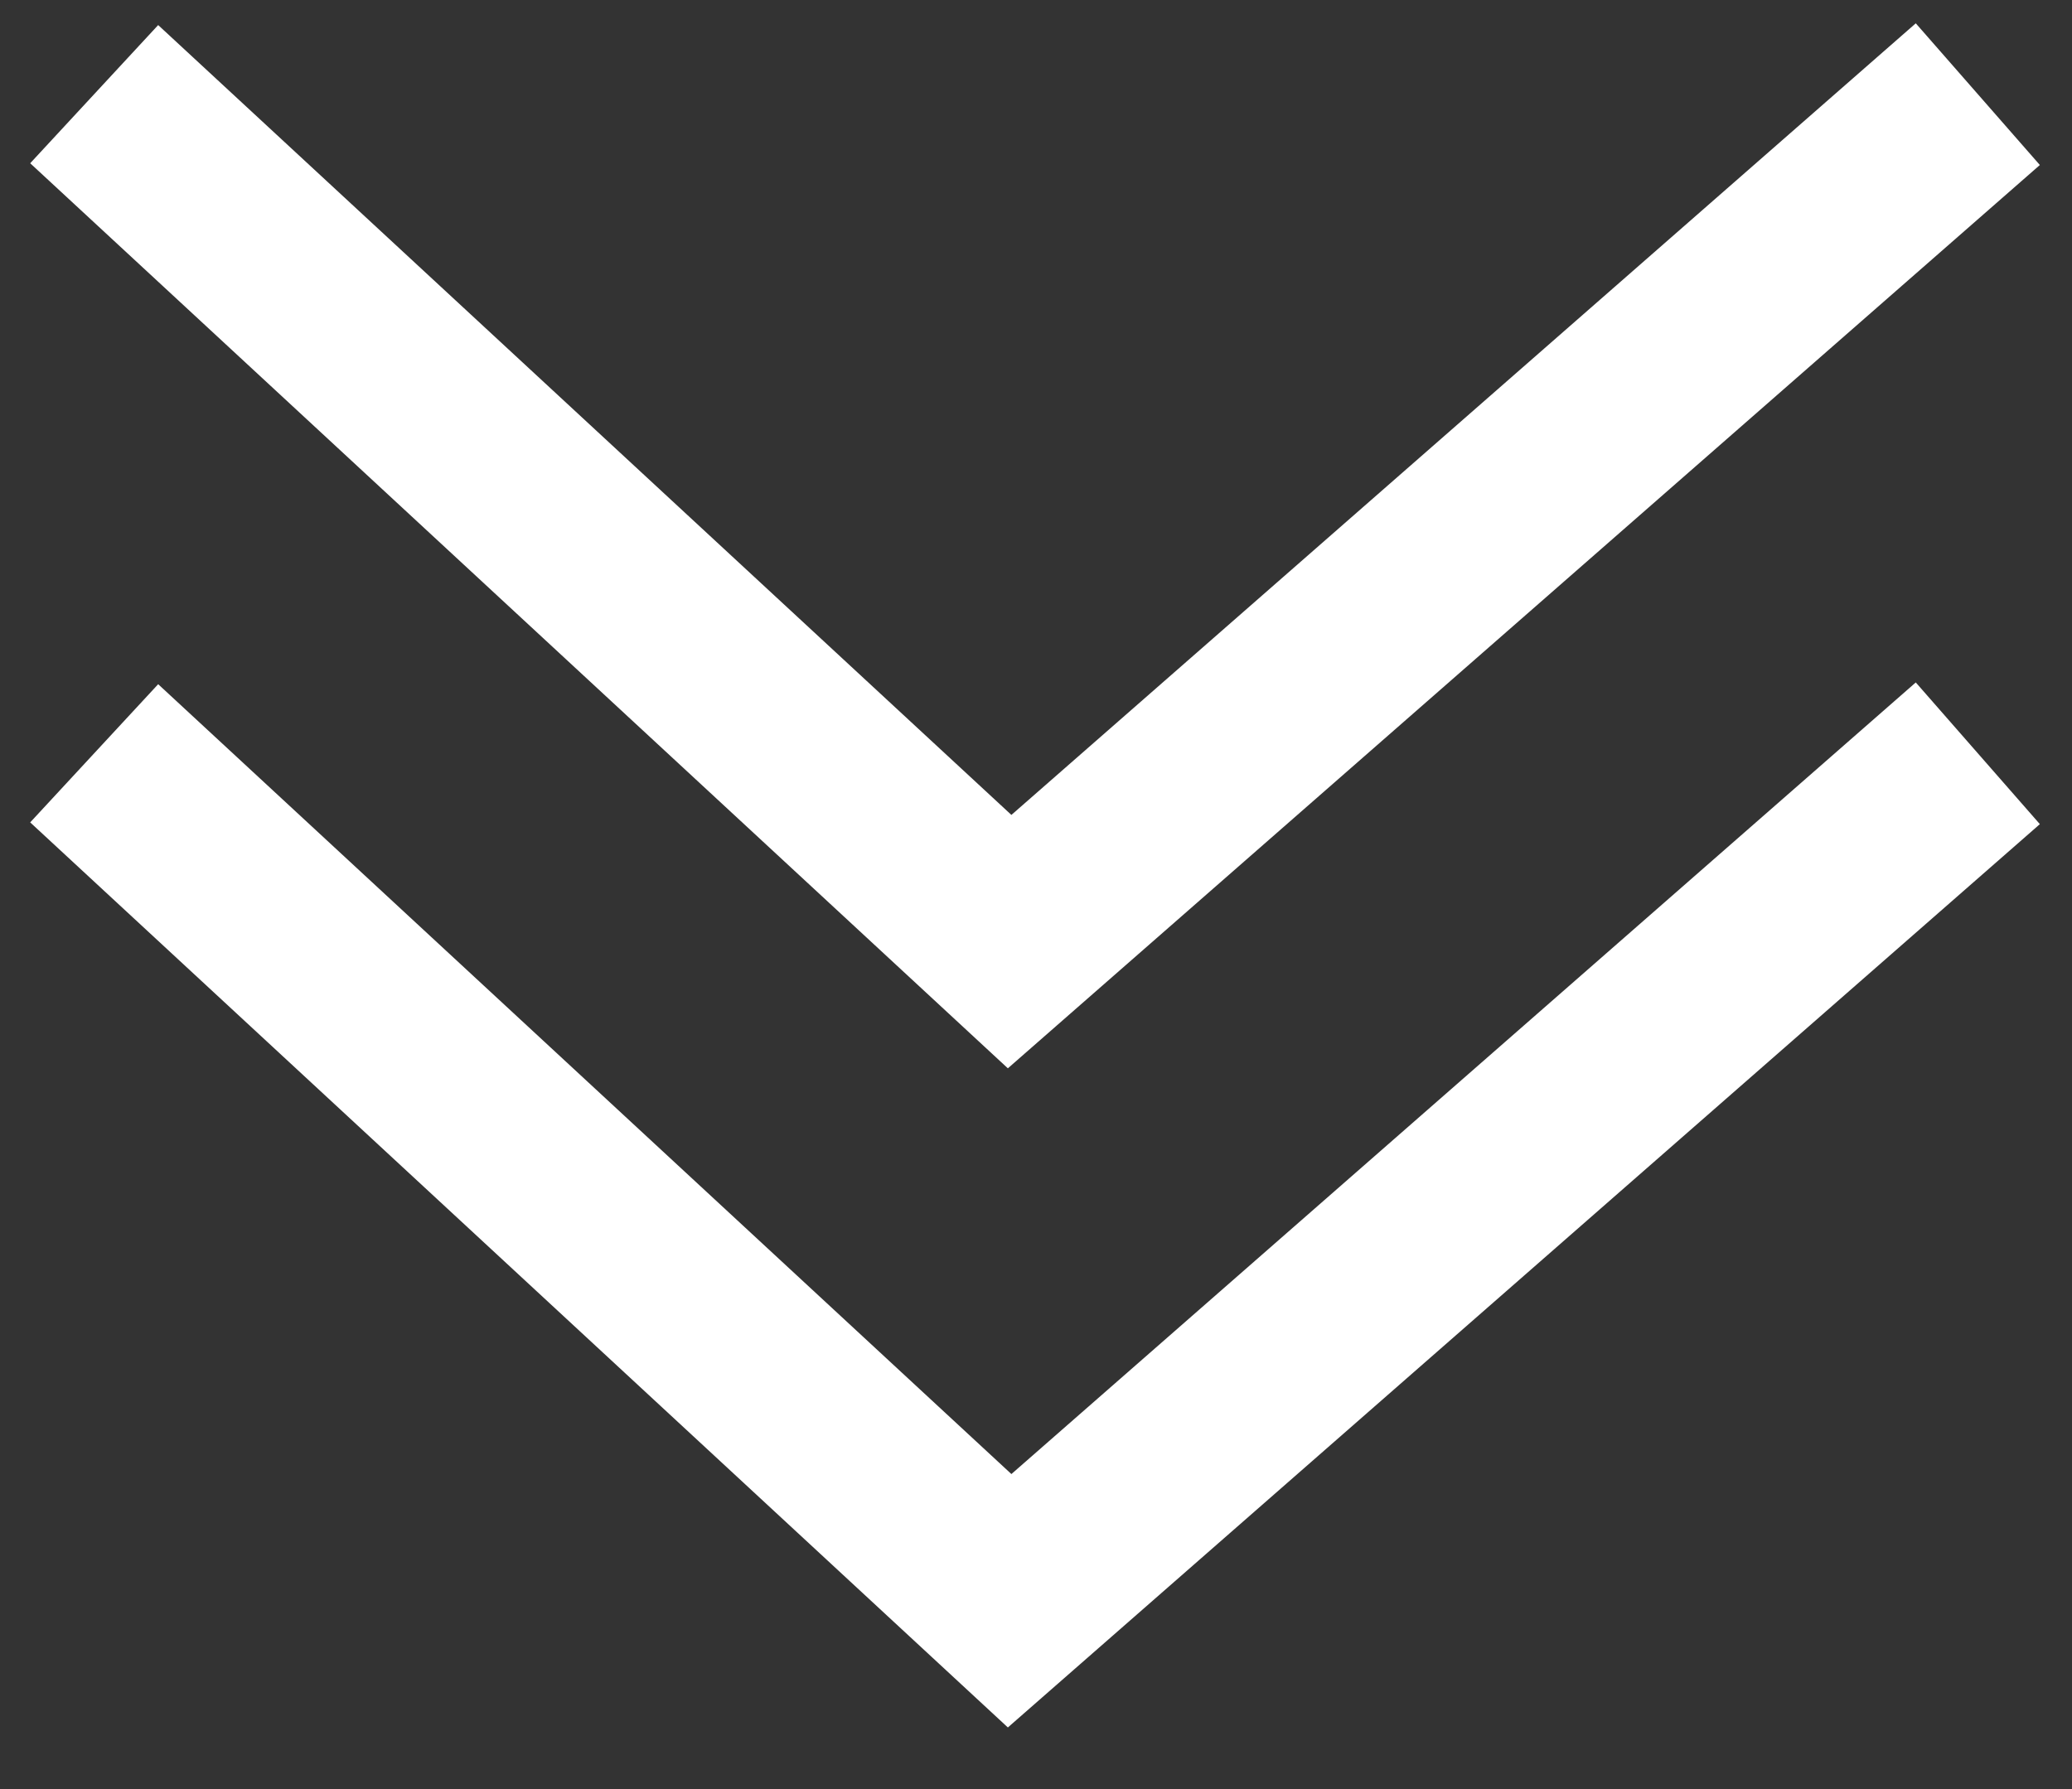
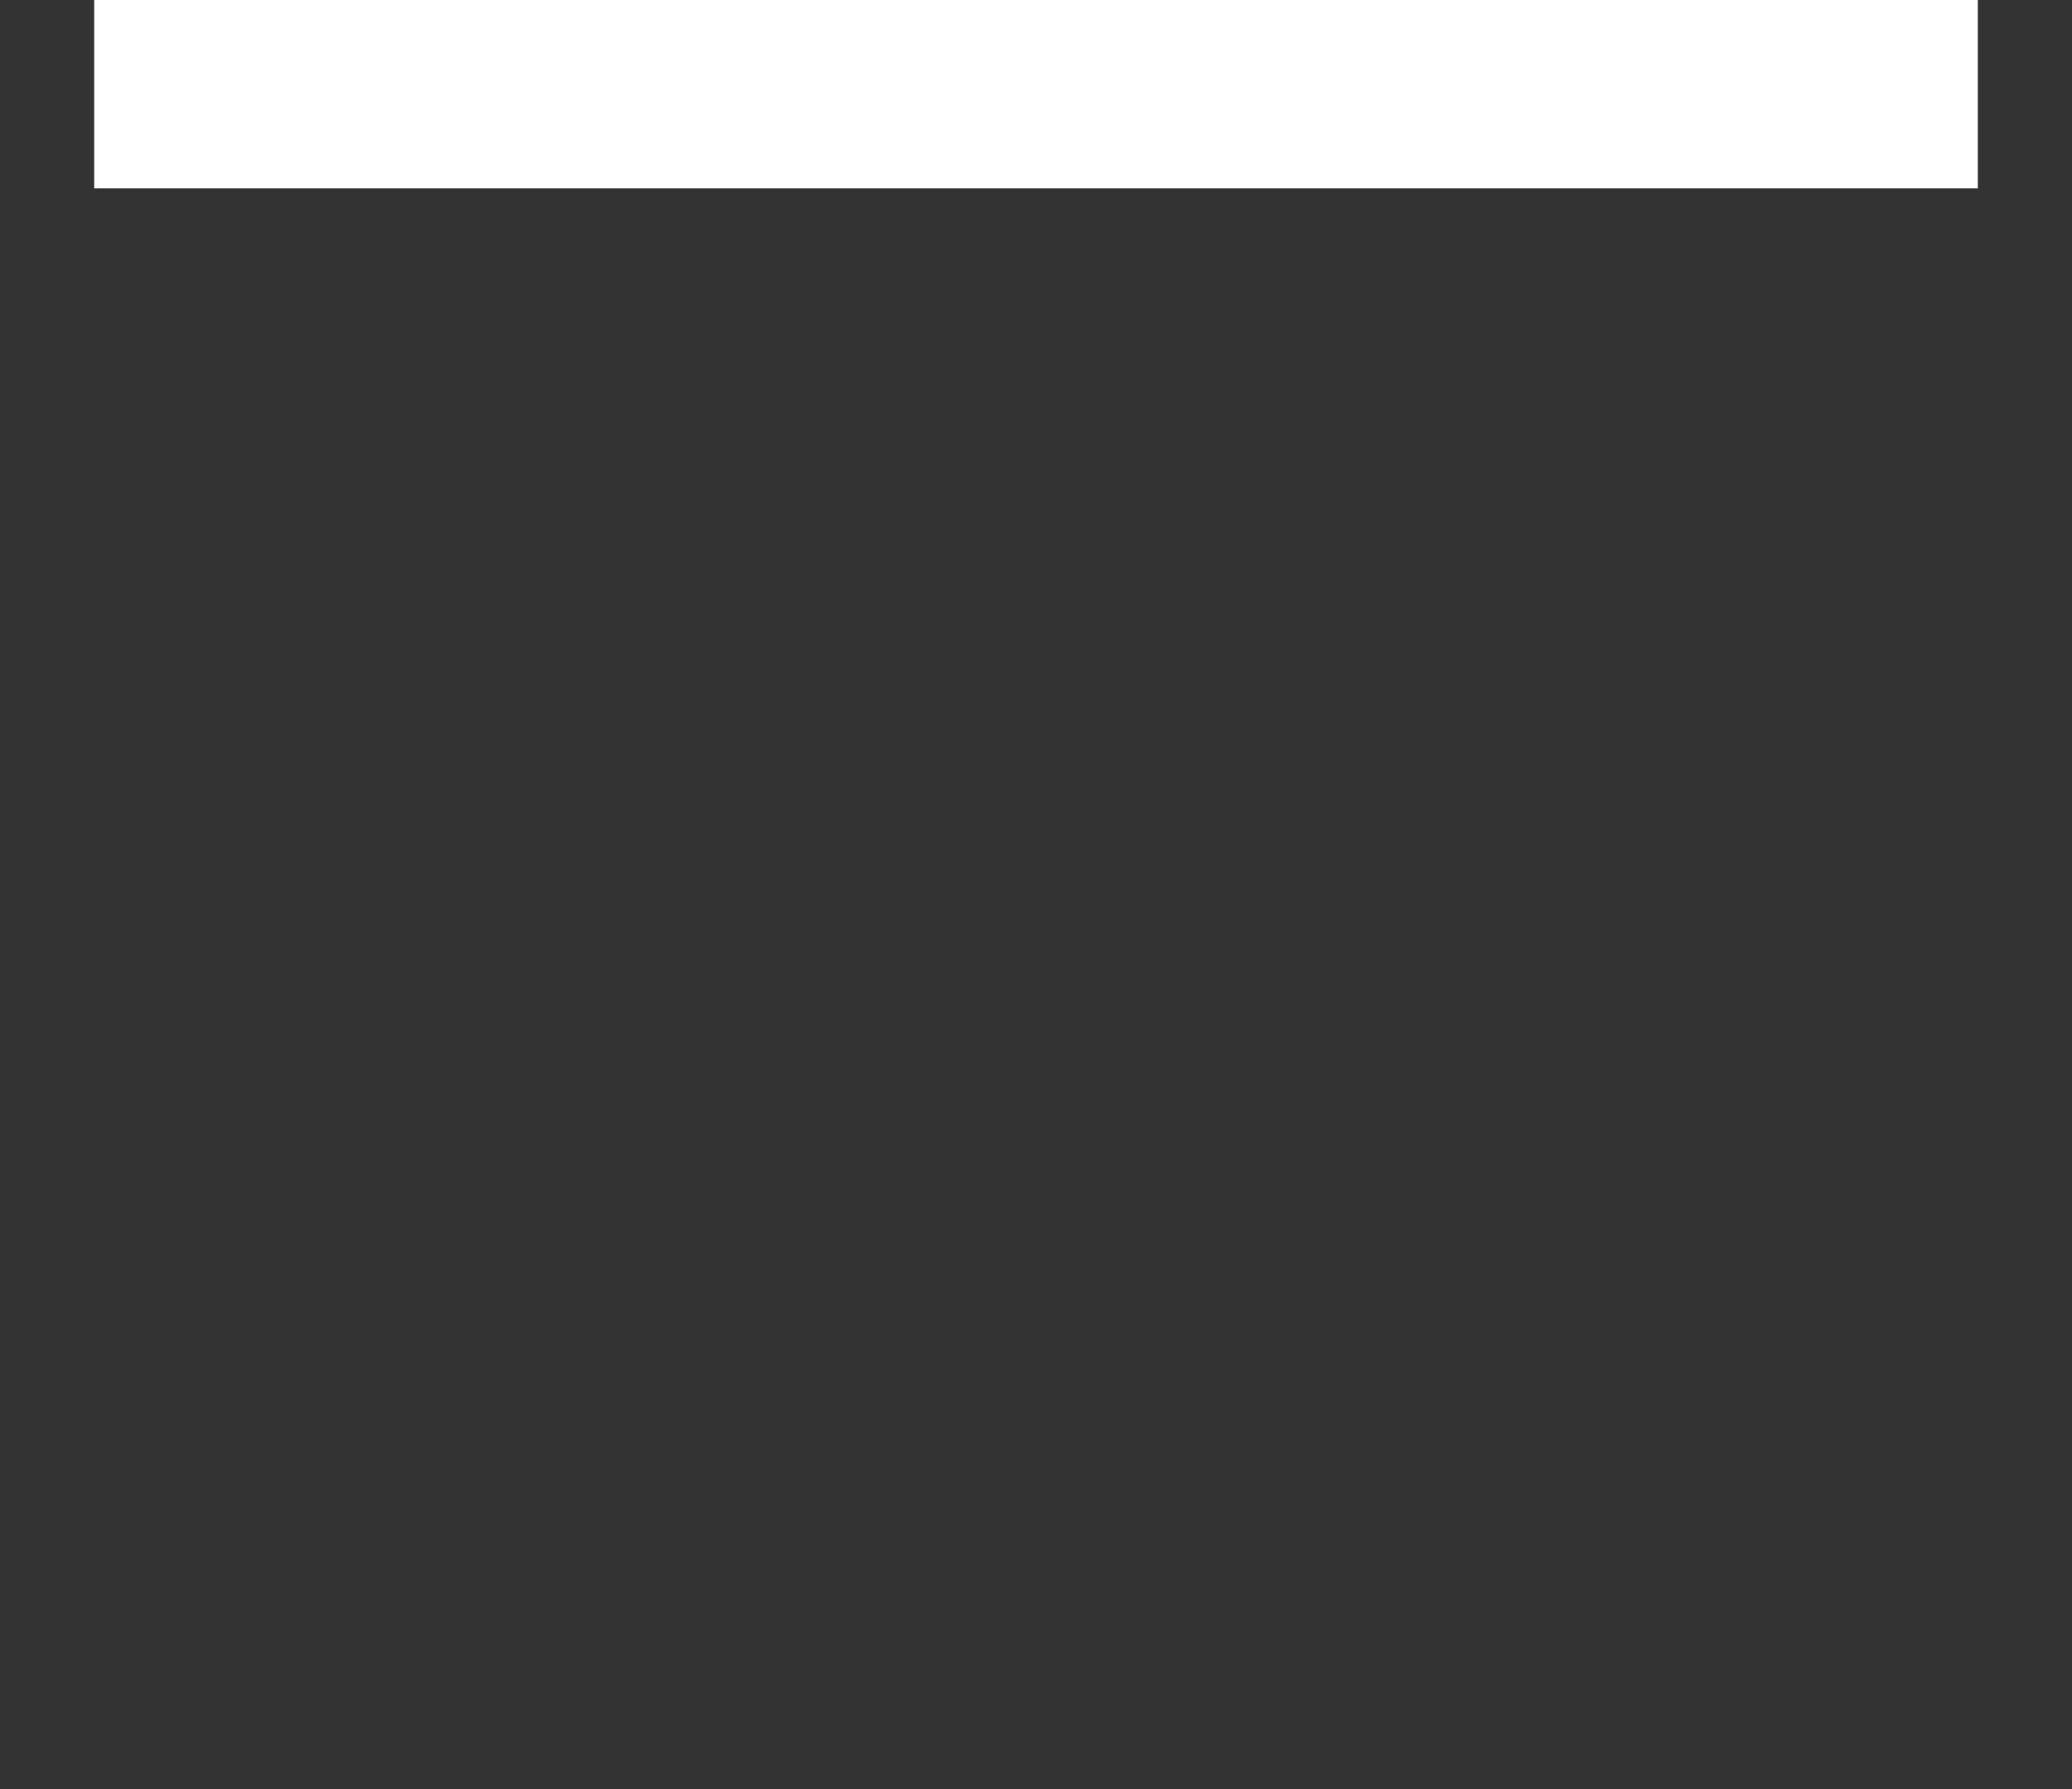
<svg xmlns="http://www.w3.org/2000/svg" width="22" height="19" viewBox="0 0 22 19" fill="none">
  <rect x="0" y="0" width="22" height="19" fill="#333333" stroke="none" />
-   <path d="M1 1L10.72 10L21 1" stroke="white" stroke-width="2" />
-   <path d="M1 8L10.72 17L21 8" stroke="white" stroke-width="2" />
+   <path d="M1 1L21 1" stroke="white" stroke-width="2" />
</svg>